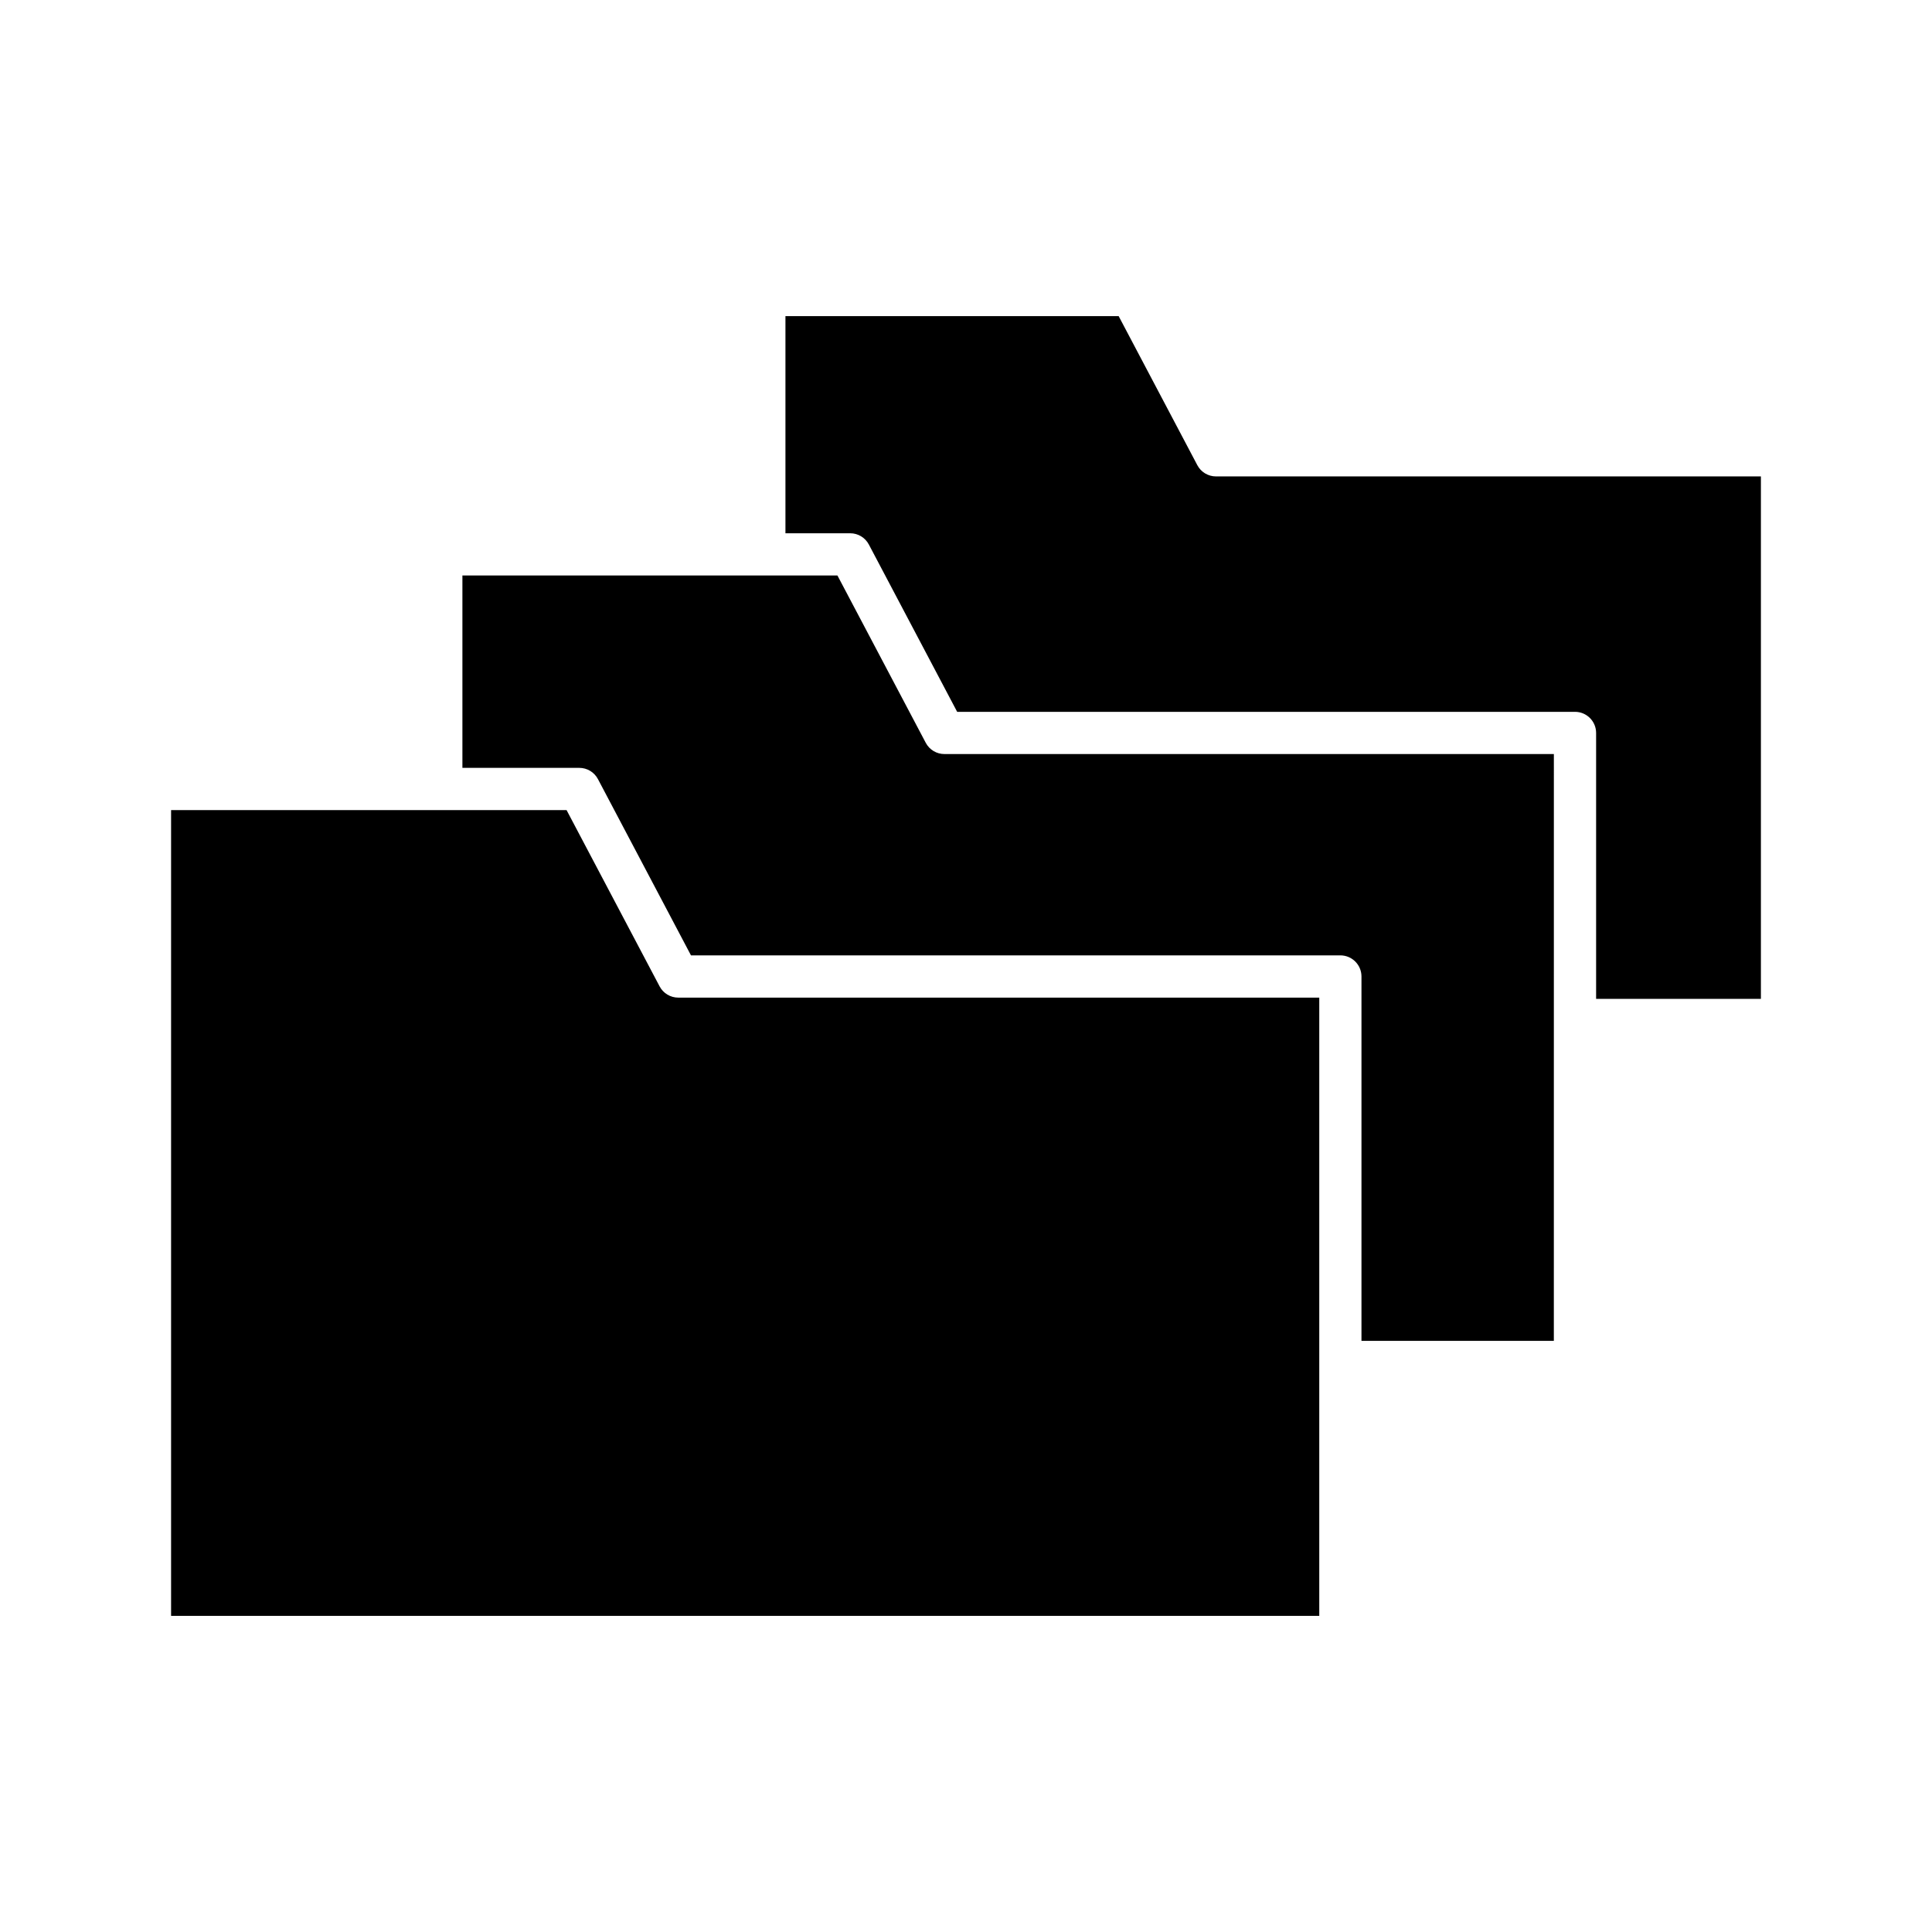
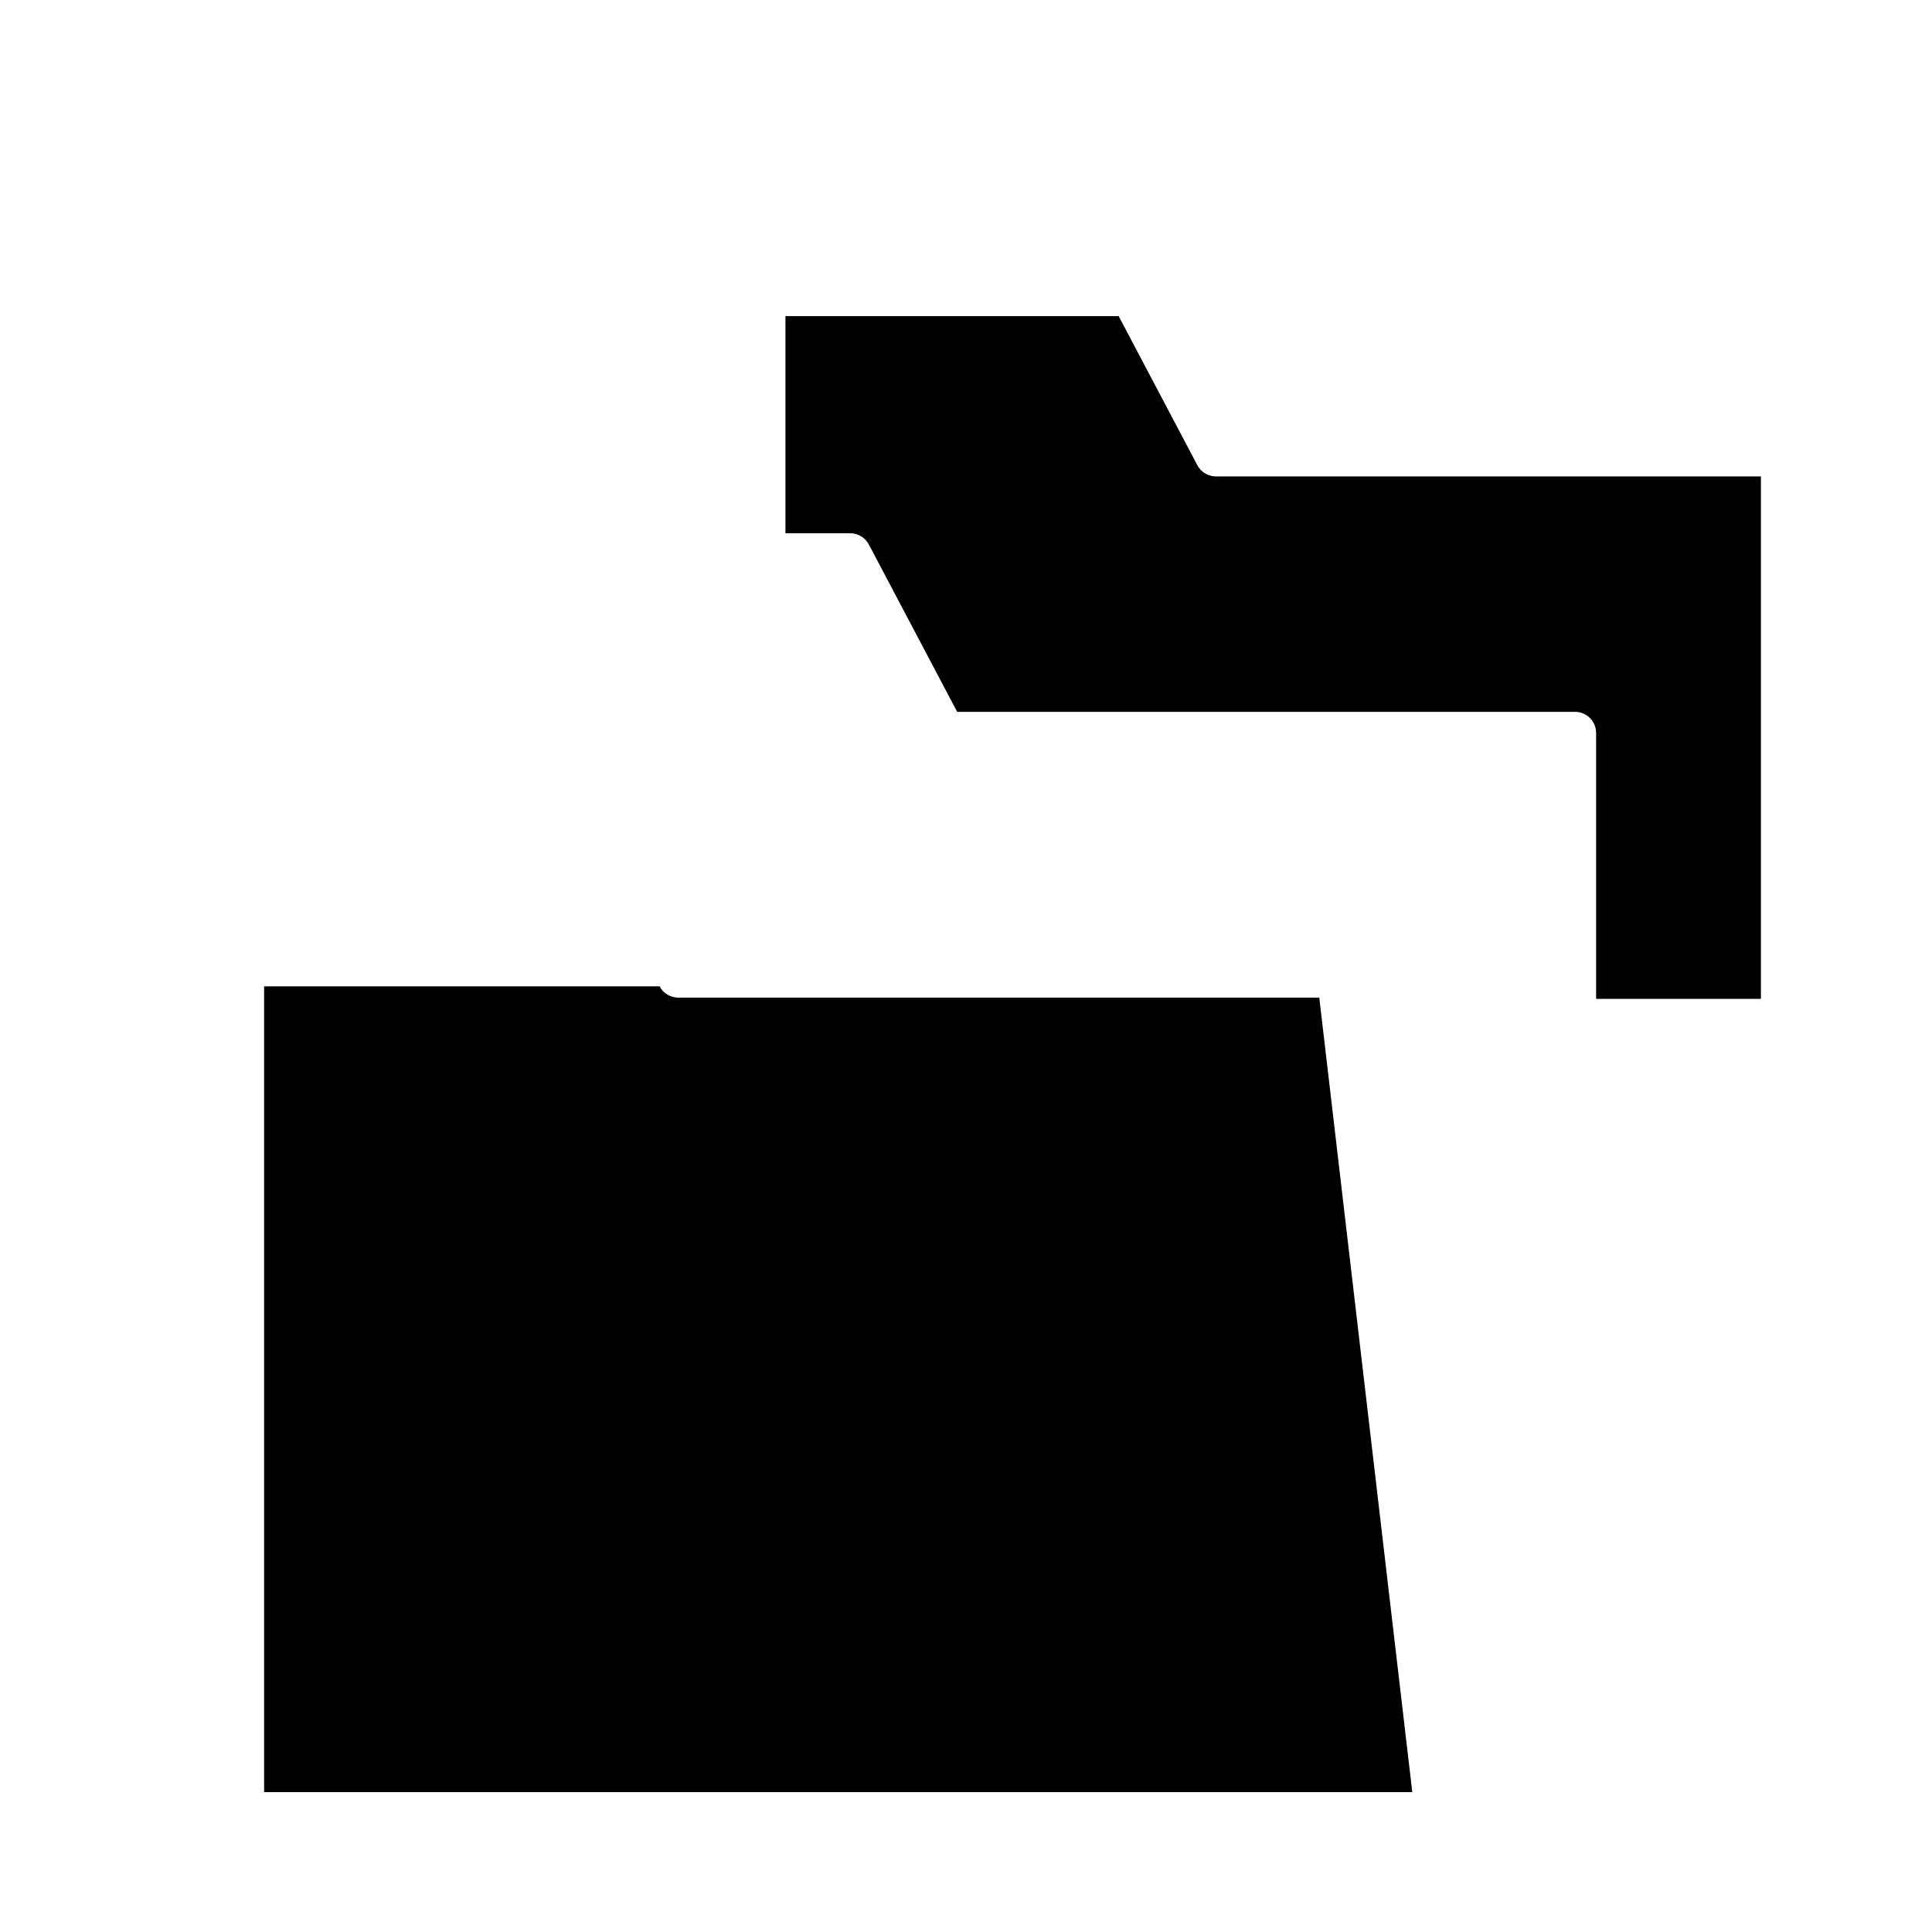
<svg xmlns="http://www.w3.org/2000/svg" fill="#000000" width="800px" height="800px" version="1.1" viewBox="144 144 512 512">
  <g>
-     <path d="m493.62 408.38h-169.87c-2.078 0-3.984-1.148-4.949-2.984l-24.652-46.707h-104.81v213.54h304.28z" />
-     <path d="m555.79 343.83h-161.51c-2.078 0-3.984-1.148-4.949-2.984l-23.402-44.336-99.387 0.004v50.977h30.973c2.078 0 3.984 1.148 4.949 2.984l24.652 46.707h172.09c3.09 0 5.598 2.504 5.598 5.598v96.559h50.98z" />
+     <path d="m493.62 408.38h-169.87c-2.078 0-3.984-1.148-4.949-2.984h-104.81v213.54h304.28z" />
    <path d="m461.3 267.27-20.844-39.496h-88.305v57.547h17.156c2.078 0 3.984 1.148 4.949 2.984l23.402 44.336h163.73c3.09 0 5.598 2.504 5.598 5.598v70.465h43.672v-138.45h-144.41c-2.078 0-3.984-1.148-4.949-2.988z" />
  </g>
</svg>